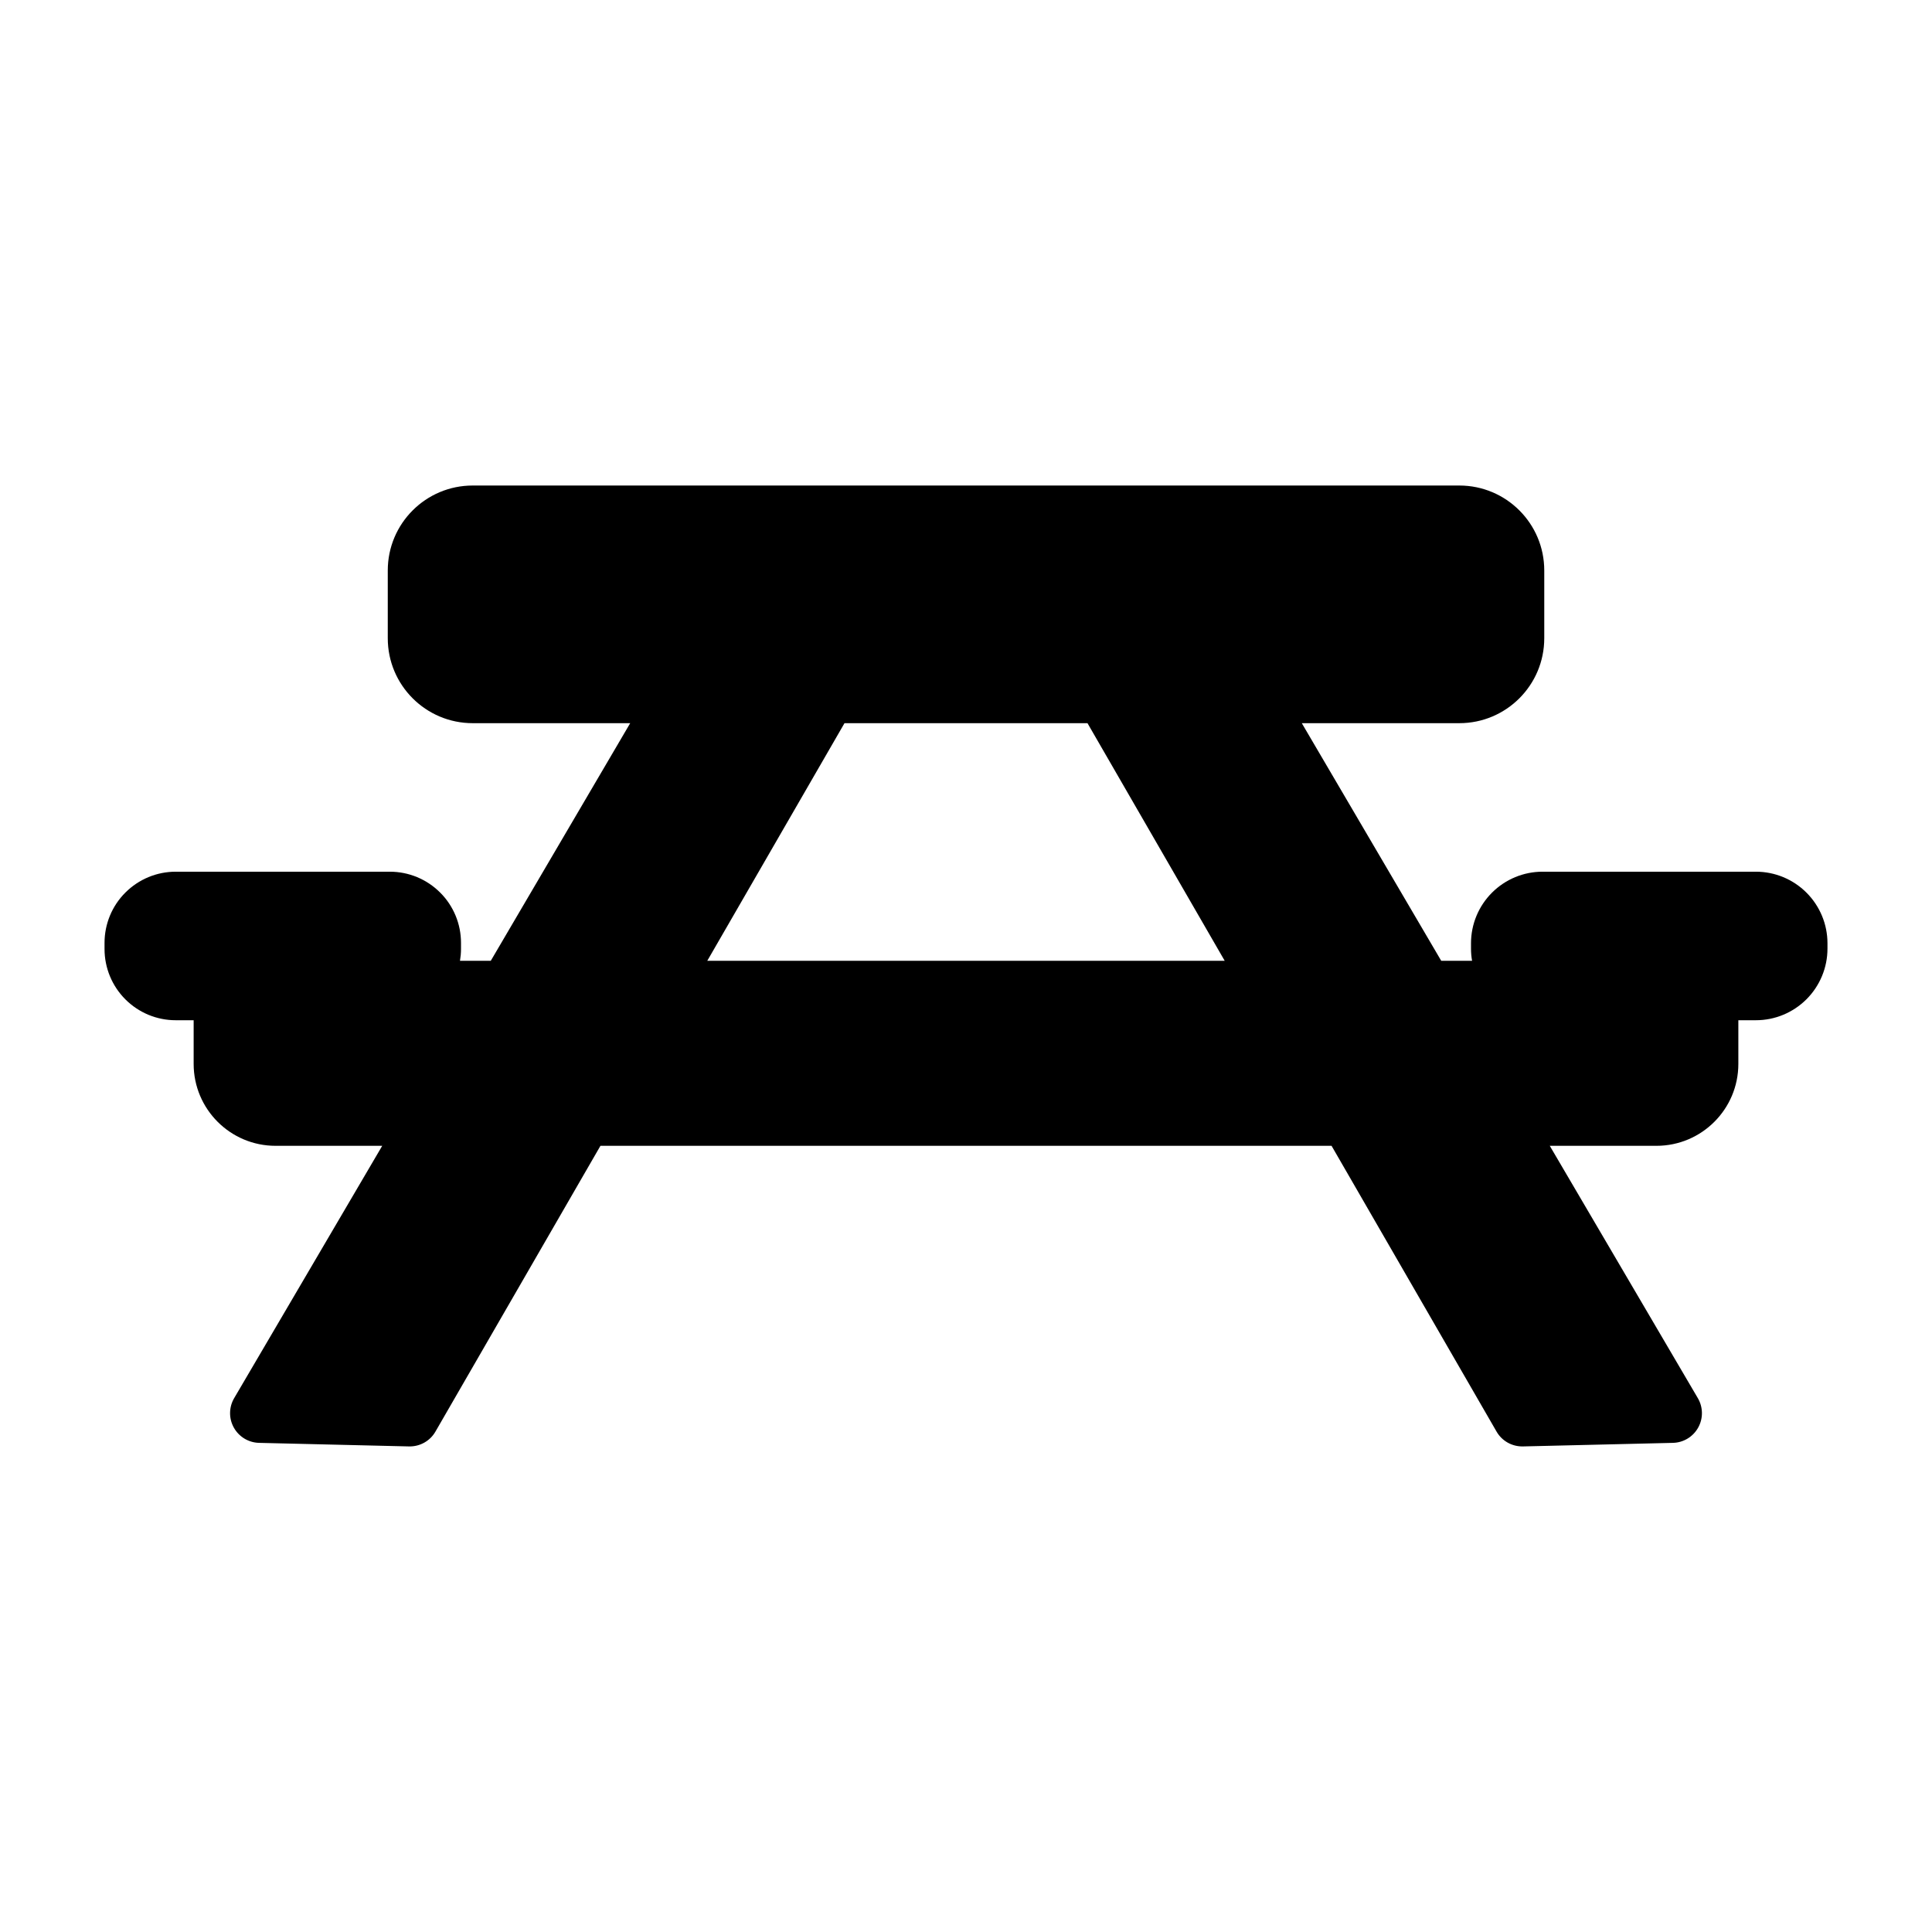
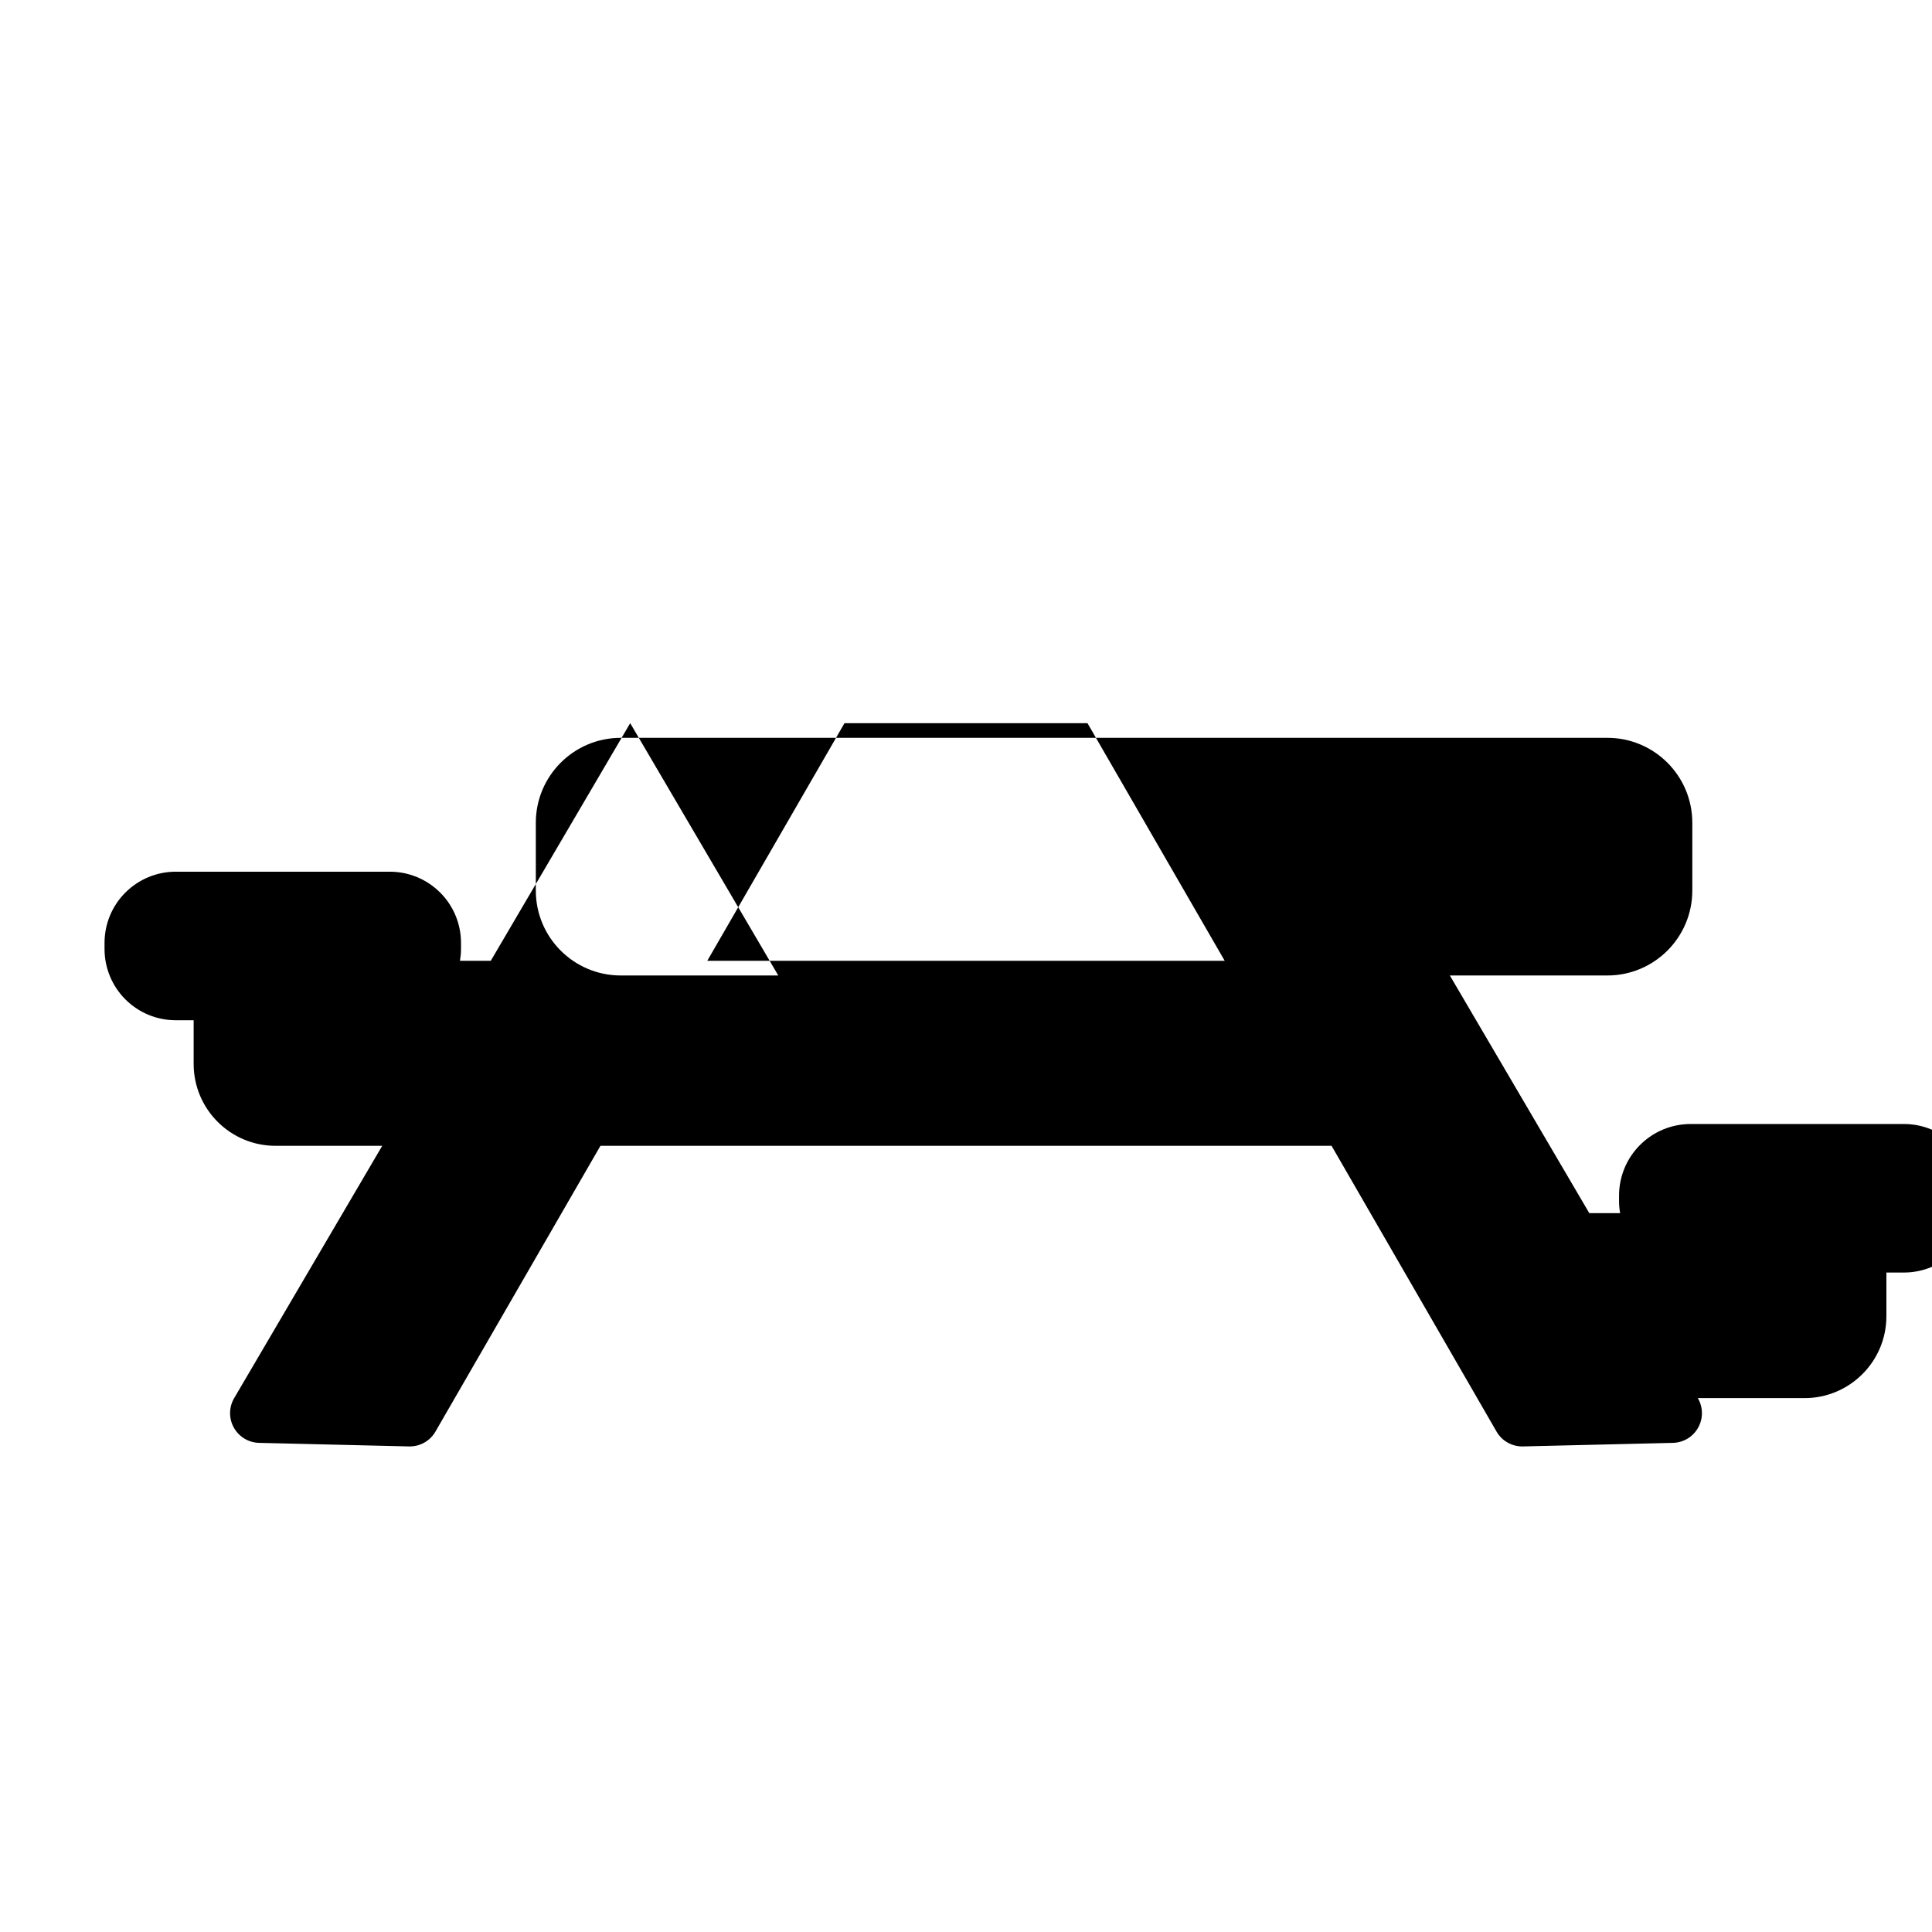
<svg xmlns="http://www.w3.org/2000/svg" fill="#000000" width="800px" height="800px" version="1.1" viewBox="144 144 512 512">
-   <path d="m311.01 335.65-36.953 62.977h-8.156c0.172-1.023 0.27-2.078 0.27-3.133v-1.621c0-5.008-1.984-9.809-5.527-13.336-3.543-3.543-8.328-5.527-13.336-5.527h-56.742c-5.008 0-9.793 1.984-13.336 5.527-3.543 3.527-5.527 8.328-5.527 13.336v1.621c0 5.008 1.984 9.809 5.527 13.352 3.543 3.543 8.328 5.527 13.336 5.527h4.754v11.57c0 11.996 9.73 21.711 21.711 21.711h28.262l-39.234 66.863c-1.418 2.41-1.449 5.383-0.094 7.809 1.355 2.441 3.906 3.984 6.691 4.047l39.738 0.945c2.883 0.062 5.574-1.434 7.008-3.938l43.723-75.73h193.75l43.723 75.73c1.434 2.504 4.125 4 7.008 3.938l39.738-0.945c2.785-0.062 5.336-1.605 6.691-4.047 1.355-2.426 1.324-5.398-0.094-7.809l-39.234-66.863h28.262c11.98 0 21.711-9.715 21.711-21.711v-11.57h4.644c5.039 0 9.855-2 13.414-5.559s5.559-8.391 5.559-13.414v-1.418c0-5.039-2-9.855-5.559-13.414-3.559-3.559-8.375-5.559-13.414-5.559h-56.52c-5.039 0-9.855 2-13.414 5.559-3.559 3.559-5.559 8.375-5.559 13.414v1.418c0 1.086 0.094 2.172 0.285 3.227h-8.172l-36.953-62.977h41.738c12.438 0 22.516-10.078 22.516-22.516v-17.949c0-12.438-10.078-22.516-22.516-22.516h-261.45c-12.438 0-22.516 10.078-22.516 22.516v17.949c0 12.438 10.078 22.516 22.516 22.516h41.738zm20.422 62.977h137.13l-36.367-62.977h-64.395z" fill-rule="evenodd" />
+   <path d="m311.01 335.65-36.953 62.977h-8.156c0.172-1.023 0.27-2.078 0.27-3.133v-1.621c0-5.008-1.984-9.809-5.527-13.336-3.543-3.543-8.328-5.527-13.336-5.527h-56.742c-5.008 0-9.793 1.984-13.336 5.527-3.543 3.527-5.527 8.328-5.527 13.336v1.621c0 5.008 1.984 9.809 5.527 13.352 3.543 3.543 8.328 5.527 13.336 5.527h4.754v11.57c0 11.996 9.73 21.711 21.711 21.711h28.262l-39.234 66.863c-1.418 2.41-1.449 5.383-0.094 7.809 1.355 2.441 3.906 3.984 6.691 4.047l39.738 0.945c2.883 0.062 5.574-1.434 7.008-3.938l43.723-75.73h193.75l43.723 75.73c1.434 2.504 4.125 4 7.008 3.938l39.738-0.945c2.785-0.062 5.336-1.605 6.691-4.047 1.355-2.426 1.324-5.398-0.094-7.809h28.262c11.98 0 21.711-9.715 21.711-21.711v-11.57h4.644c5.039 0 9.855-2 13.414-5.559s5.559-8.391 5.559-13.414v-1.418c0-5.039-2-9.855-5.559-13.414-3.559-3.559-8.375-5.559-13.414-5.559h-56.52c-5.039 0-9.855 2-13.414 5.559-3.559 3.559-5.559 8.375-5.559 13.414v1.418c0 1.086 0.094 2.172 0.285 3.227h-8.172l-36.953-62.977h41.738c12.438 0 22.516-10.078 22.516-22.516v-17.949c0-12.438-10.078-22.516-22.516-22.516h-261.45c-12.438 0-22.516 10.078-22.516 22.516v17.949c0 12.438 10.078 22.516 22.516 22.516h41.738zm20.422 62.977h137.13l-36.367-62.977h-64.395z" fill-rule="evenodd" />
</svg>